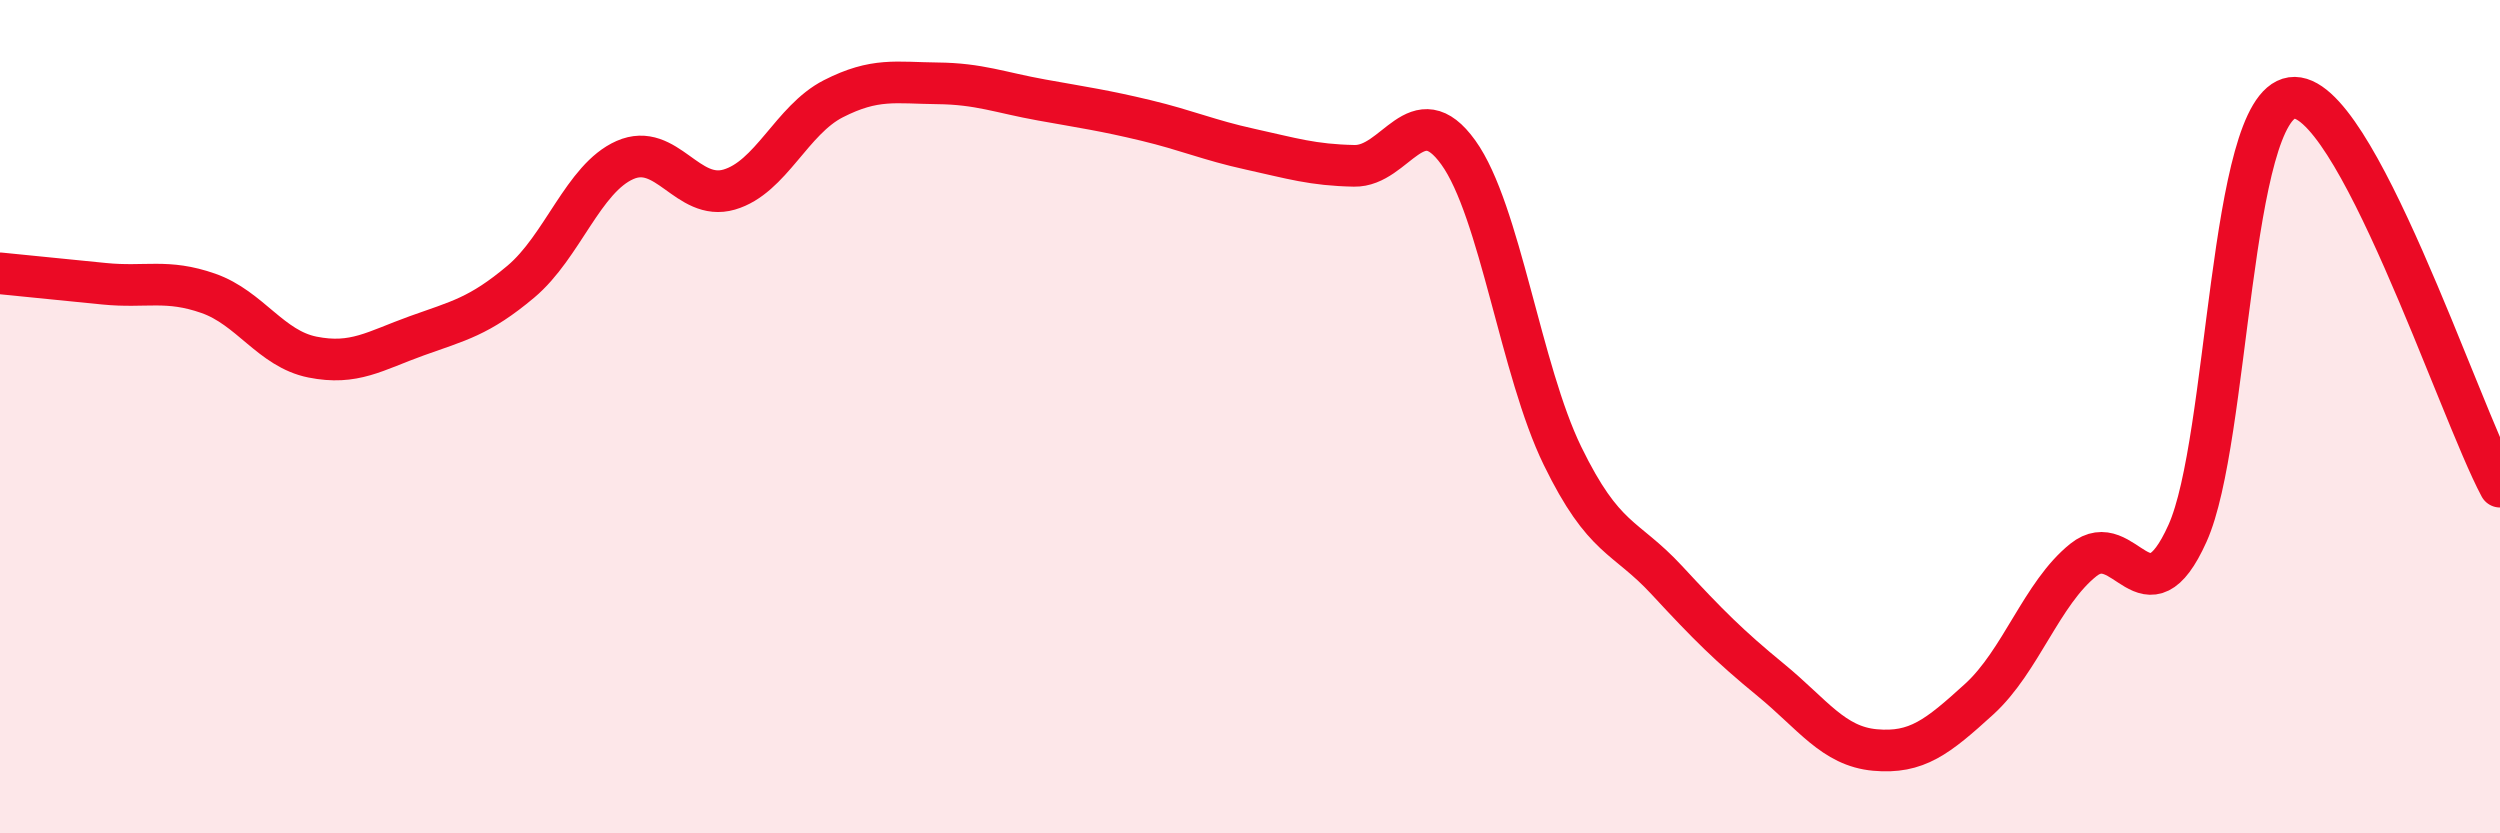
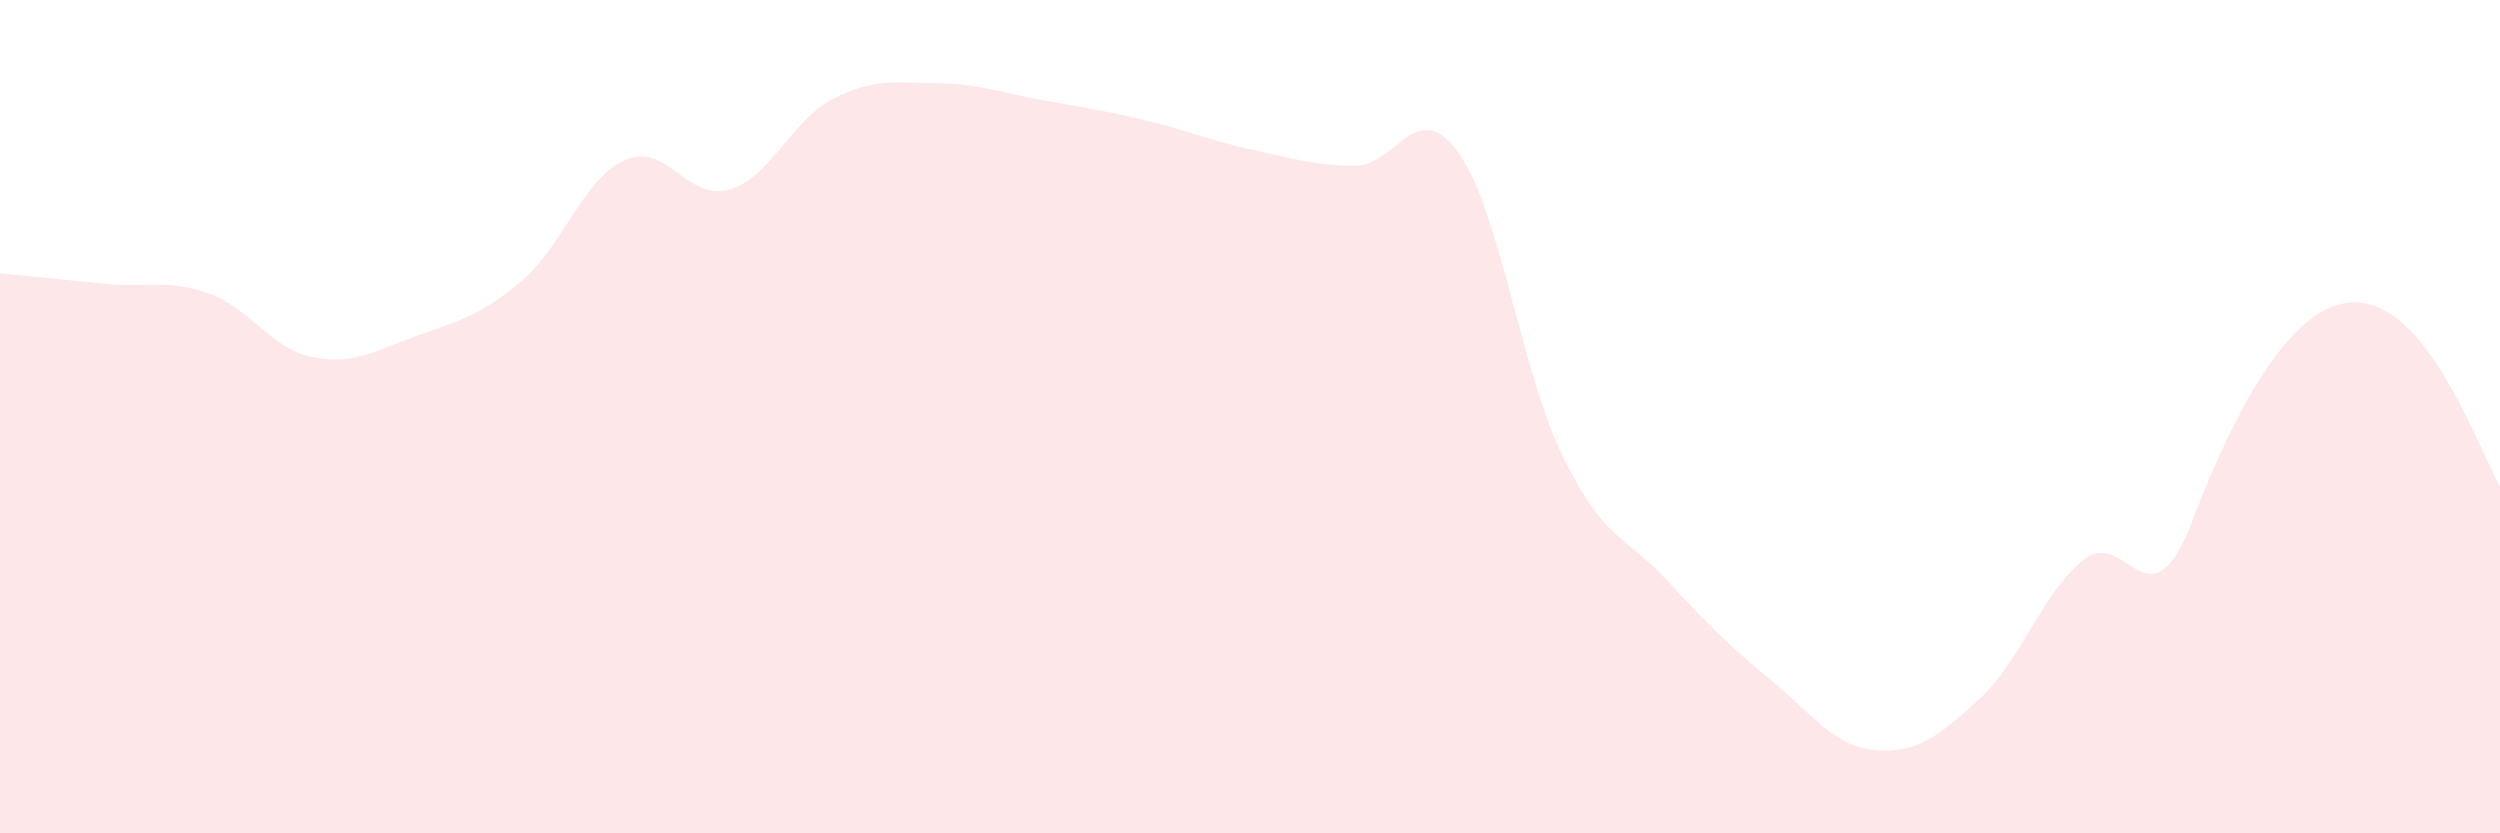
<svg xmlns="http://www.w3.org/2000/svg" width="60" height="20" viewBox="0 0 60 20">
-   <path d="M 0,6.56 C 0.5,6.61 1.5,6.71 2.5,6.81 C 3.5,6.91 4,6.69 5,7.04 C 6,7.39 6.5,8.37 7.5,8.57 C 8.5,8.77 9,8.42 10,8.06 C 11,7.7 11.5,7.6 12.5,6.76 C 13.5,5.92 14,4.28 15,3.84 C 16,3.4 16.5,4.84 17.5,4.55 C 18.5,4.26 19,2.88 20,2.37 C 21,1.86 21.5,1.99 22.5,2 C 23.5,2.01 24,2.22 25,2.4 C 26,2.58 26.5,2.65 27.5,2.89 C 28.5,3.13 29,3.36 30,3.58 C 31,3.8 31.5,3.96 32.5,3.98 C 33.5,4 34,2.27 35,3.66 C 36,5.05 36.5,8.89 37.5,10.94 C 38.5,12.99 39,12.84 40,13.92 C 41,15 41.5,15.5 42.5,16.32 C 43.5,17.14 44,17.91 45,18 C 46,18.09 46.5,17.69 47.5,16.78 C 48.5,15.87 49,14.24 50,13.44 C 51,12.64 51.5,15.02 52.5,12.8 C 53.5,10.58 53.5,2.57 55,2.35 C 56.5,2.13 59,9.81 60,11.68L60 20L0 20Z" fill="#EB0A25" opacity="0.1" stroke-linecap="round" stroke-linejoin="round" />
-   <path d="M 0,6.56 C 0.5,6.61 1.5,6.71 2.5,6.81 C 3.5,6.91 4,6.69 5,7.04 C 6,7.39 6.5,8.37 7.5,8.57 C 8.5,8.77 9,8.42 10,8.06 C 11,7.7 11.5,7.6 12.5,6.76 C 13.5,5.92 14,4.28 15,3.84 C 16,3.4 16.5,4.84 17.5,4.55 C 18.5,4.26 19,2.88 20,2.37 C 21,1.86 21.5,1.99 22.5,2 C 23.5,2.01 24,2.22 25,2.4 C 26,2.58 26.5,2.65 27.5,2.89 C 28.5,3.13 29,3.36 30,3.58 C 31,3.8 31.5,3.96 32.5,3.98 C 33.5,4 34,2.27 35,3.66 C 36,5.05 36.5,8.89 37.5,10.94 C 38.5,12.99 39,12.84 40,13.92 C 41,15 41.5,15.5 42.5,16.32 C 43.5,17.14 44,17.91 45,18 C 46,18.09 46.5,17.69 47.5,16.78 C 48.5,15.87 49,14.24 50,13.44 C 51,12.64 51.5,15.02 52.5,12.8 C 53.5,10.58 53.5,2.57 55,2.35 C 56.5,2.13 59,9.81 60,11.68" stroke="#EB0A25" stroke-width="1" fill="none" stroke-linecap="round" stroke-linejoin="round" />
+   <path d="M 0,6.56 C 0.5,6.61 1.5,6.71 2.5,6.81 C 3.5,6.91 4,6.69 5,7.04 C 6,7.39 6.5,8.37 7.5,8.57 C 8.5,8.77 9,8.42 10,8.06 C 11,7.7 11.5,7.6 12.5,6.76 C 13.5,5.92 14,4.28 15,3.84 C 16,3.4 16.5,4.84 17.5,4.55 C 18.5,4.26 19,2.88 20,2.37 C 21,1.86 21.5,1.99 22.5,2 C 23.5,2.01 24,2.22 25,2.4 C 26,2.58 26.5,2.65 27.5,2.89 C 28.5,3.13 29,3.36 30,3.58 C 31,3.8 31.5,3.96 32.5,3.98 C 33.5,4 34,2.27 35,3.66 C 36,5.05 36.5,8.89 37.5,10.94 C 38.5,12.99 39,12.84 40,13.92 C 41,15 41.5,15.5 42.5,16.32 C 43.5,17.14 44,17.91 45,18 C 46,18.09 46.5,17.69 47.5,16.78 C 48.5,15.87 49,14.24 50,13.44 C 51,12.64 51.5,15.02 52.5,12.8 C 56.5,2.13 59,9.81 60,11.68L60 20L0 20Z" fill="#EB0A25" opacity="0.1" stroke-linecap="round" stroke-linejoin="round" />
</svg>